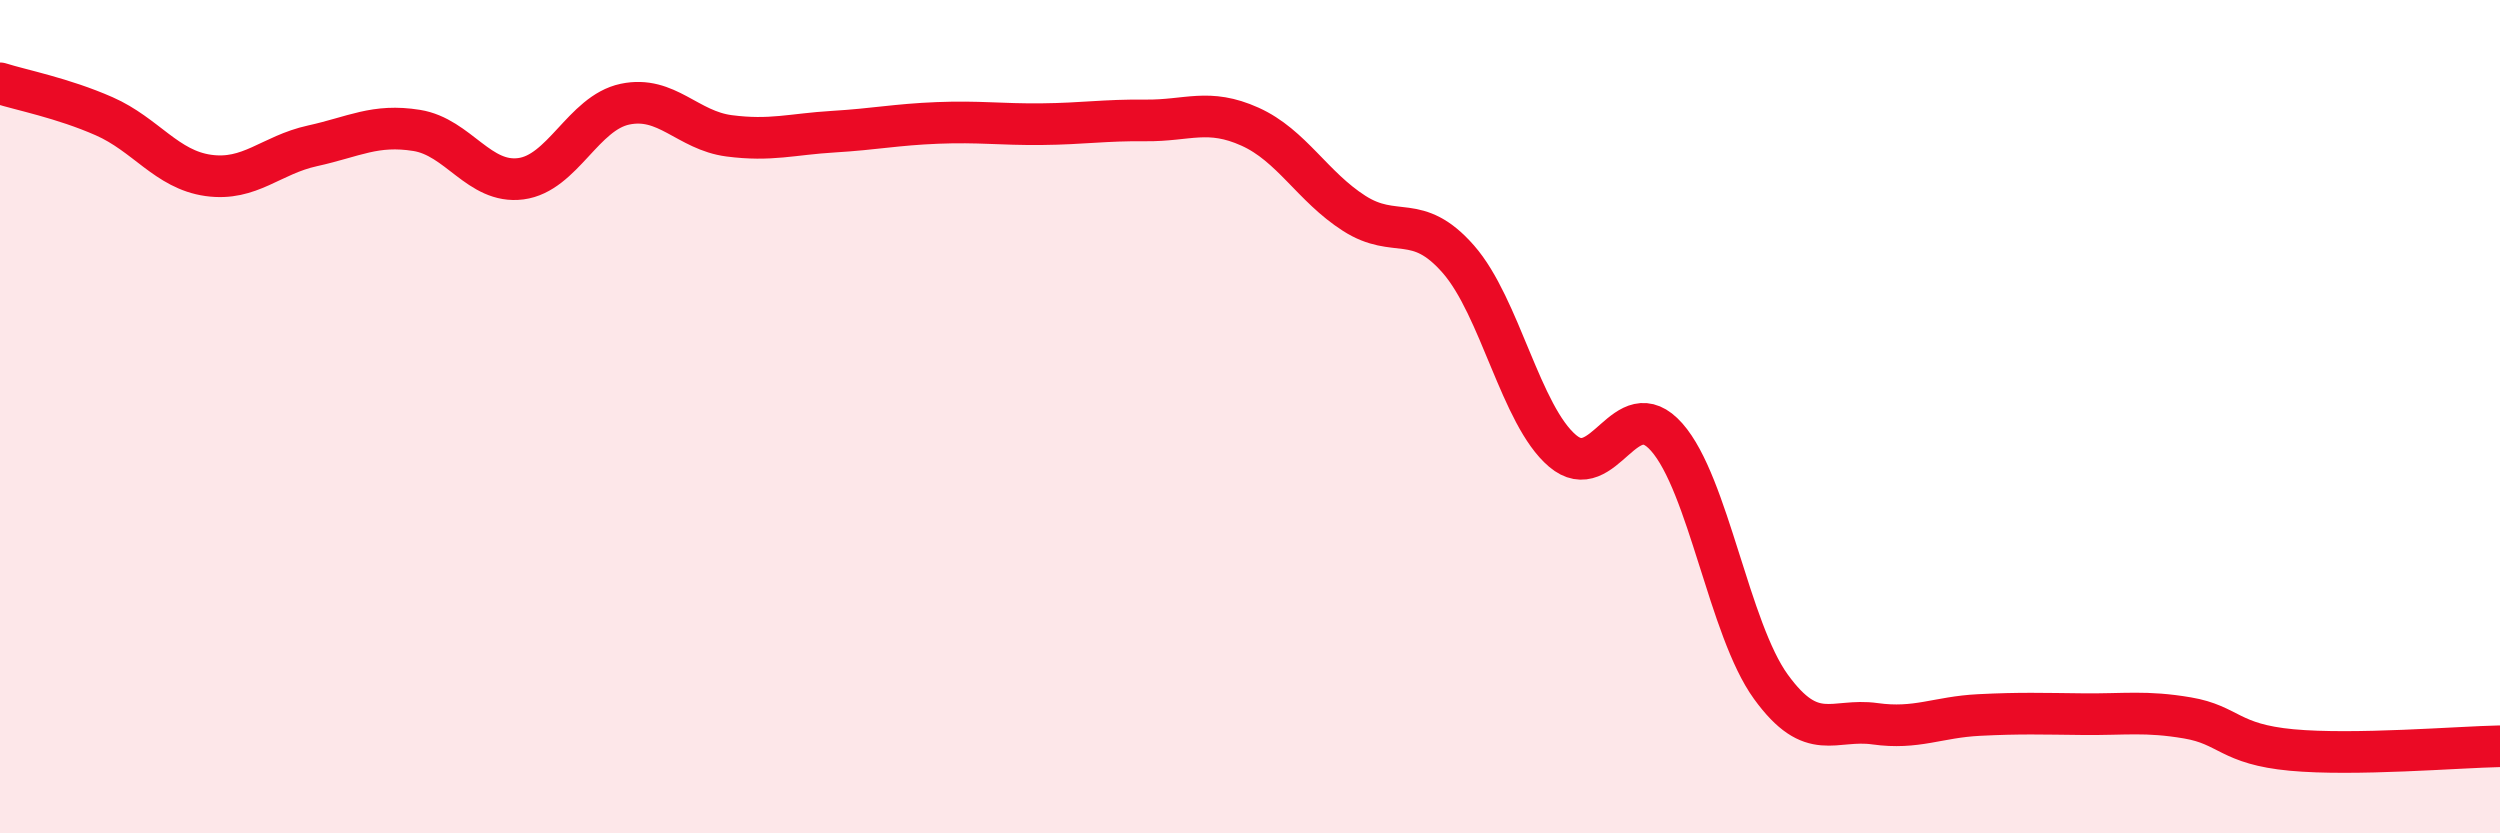
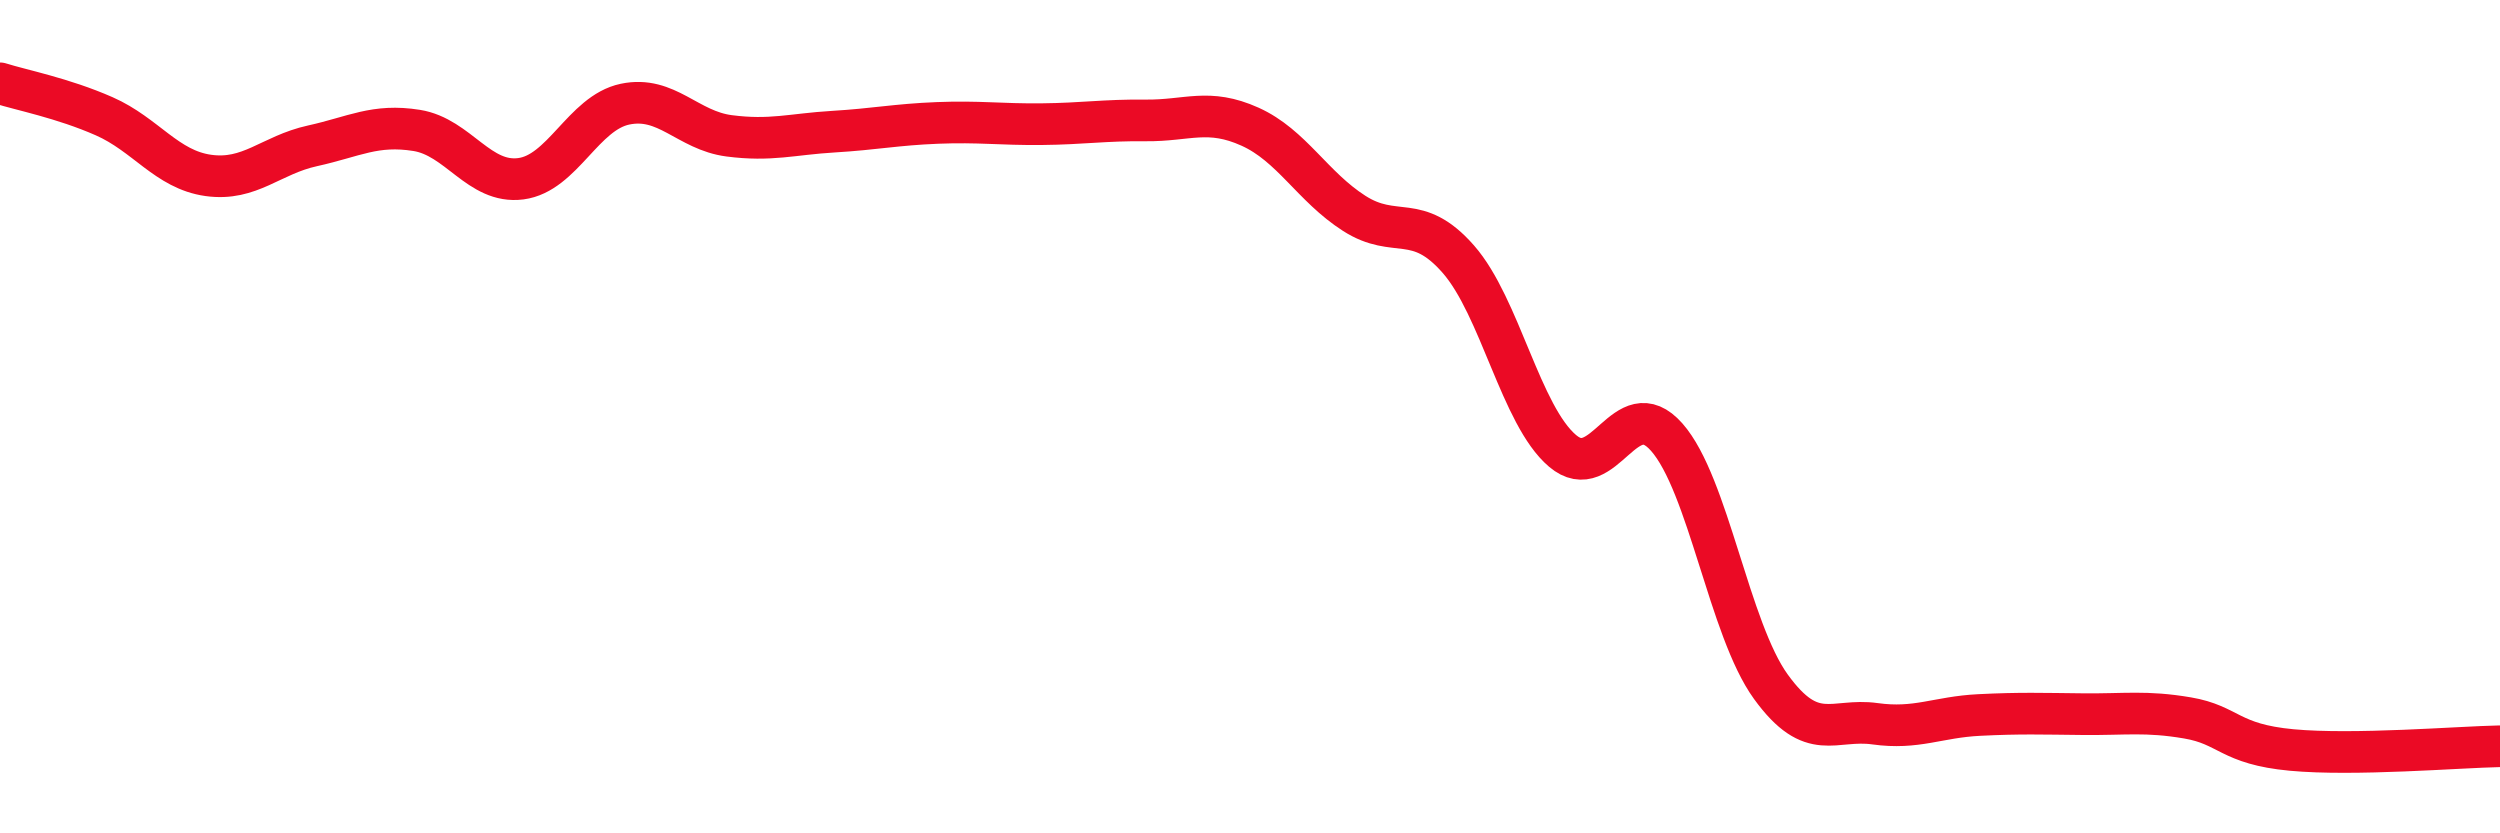
<svg xmlns="http://www.w3.org/2000/svg" width="60" height="20" viewBox="0 0 60 20">
-   <path d="M 0,2 C 0.5,2.16 1.5,2.35 2.5,2.79 C 3.5,3.23 4,4.07 5,4.21 C 6,4.35 6.5,3.72 7.5,3.5 C 8.5,3.28 9,2.97 10,3.13 C 11,3.29 11.5,4.42 12.5,4.29 C 13.5,4.16 14,2.71 15,2.5 C 16,2.29 16.5,3.13 17.5,3.26 C 18.5,3.39 19,3.22 20,3.16 C 21,3.1 21.5,2.99 22.5,2.95 C 23.5,2.91 24,2.99 25,2.98 C 26,2.97 26.5,2.88 27.5,2.89 C 28.5,2.9 29,2.59 30,3.04 C 31,3.49 31.5,4.48 32.5,5.12 C 33.5,5.76 34,5.08 35,6.22 C 36,7.36 36.5,9.97 37.5,10.82 C 38.5,11.67 39,9.36 40,10.49 C 41,11.62 41.5,15.1 42.5,16.48 C 43.5,17.86 44,17.23 45,17.37 C 46,17.51 46.5,17.21 47.5,17.16 C 48.5,17.11 49,17.13 50,17.14 C 51,17.15 51.5,17.06 52.5,17.23 C 53.5,17.4 53.5,17.86 55,18 C 56.5,18.14 59,17.93 60,17.91L60 20L0 20Z" fill="#EB0A25" opacity="0.1" stroke-linecap="round" stroke-linejoin="round" />
  <path d="M 0,2 C 0.5,2.16 1.5,2.35 2.5,2.79 C 3.5,3.23 4,4.07 5,4.21 C 6,4.35 6.5,3.72 7.5,3.5 C 8.5,3.28 9,2.97 10,3.13 C 11,3.29 11.5,4.42 12.5,4.29 C 13.5,4.16 14,2.71 15,2.5 C 16,2.29 16.5,3.13 17.5,3.26 C 18.5,3.39 19,3.22 20,3.16 C 21,3.1 21.5,2.99 22.5,2.95 C 23.5,2.91 24,2.99 25,2.98 C 26,2.97 26.5,2.88 27.5,2.89 C 28.5,2.9 29,2.59 30,3.04 C 31,3.49 31.5,4.48 32.5,5.12 C 33.5,5.76 34,5.08 35,6.22 C 36,7.36 36.5,9.97 37.5,10.82 C 38.5,11.67 39,9.36 40,10.49 C 41,11.62 41.5,15.1 42.5,16.48 C 43.5,17.86 44,17.23 45,17.37 C 46,17.51 46.5,17.21 47.5,17.16 C 48.5,17.11 49,17.13 50,17.14 C 51,17.15 51.5,17.06 52.5,17.23 C 53.5,17.4 53.5,17.86 55,18 C 56.5,18.14 59,17.93 60,17.91" stroke="#EB0A25" stroke-width="1" fill="none" stroke-linecap="round" stroke-linejoin="round" />
</svg>